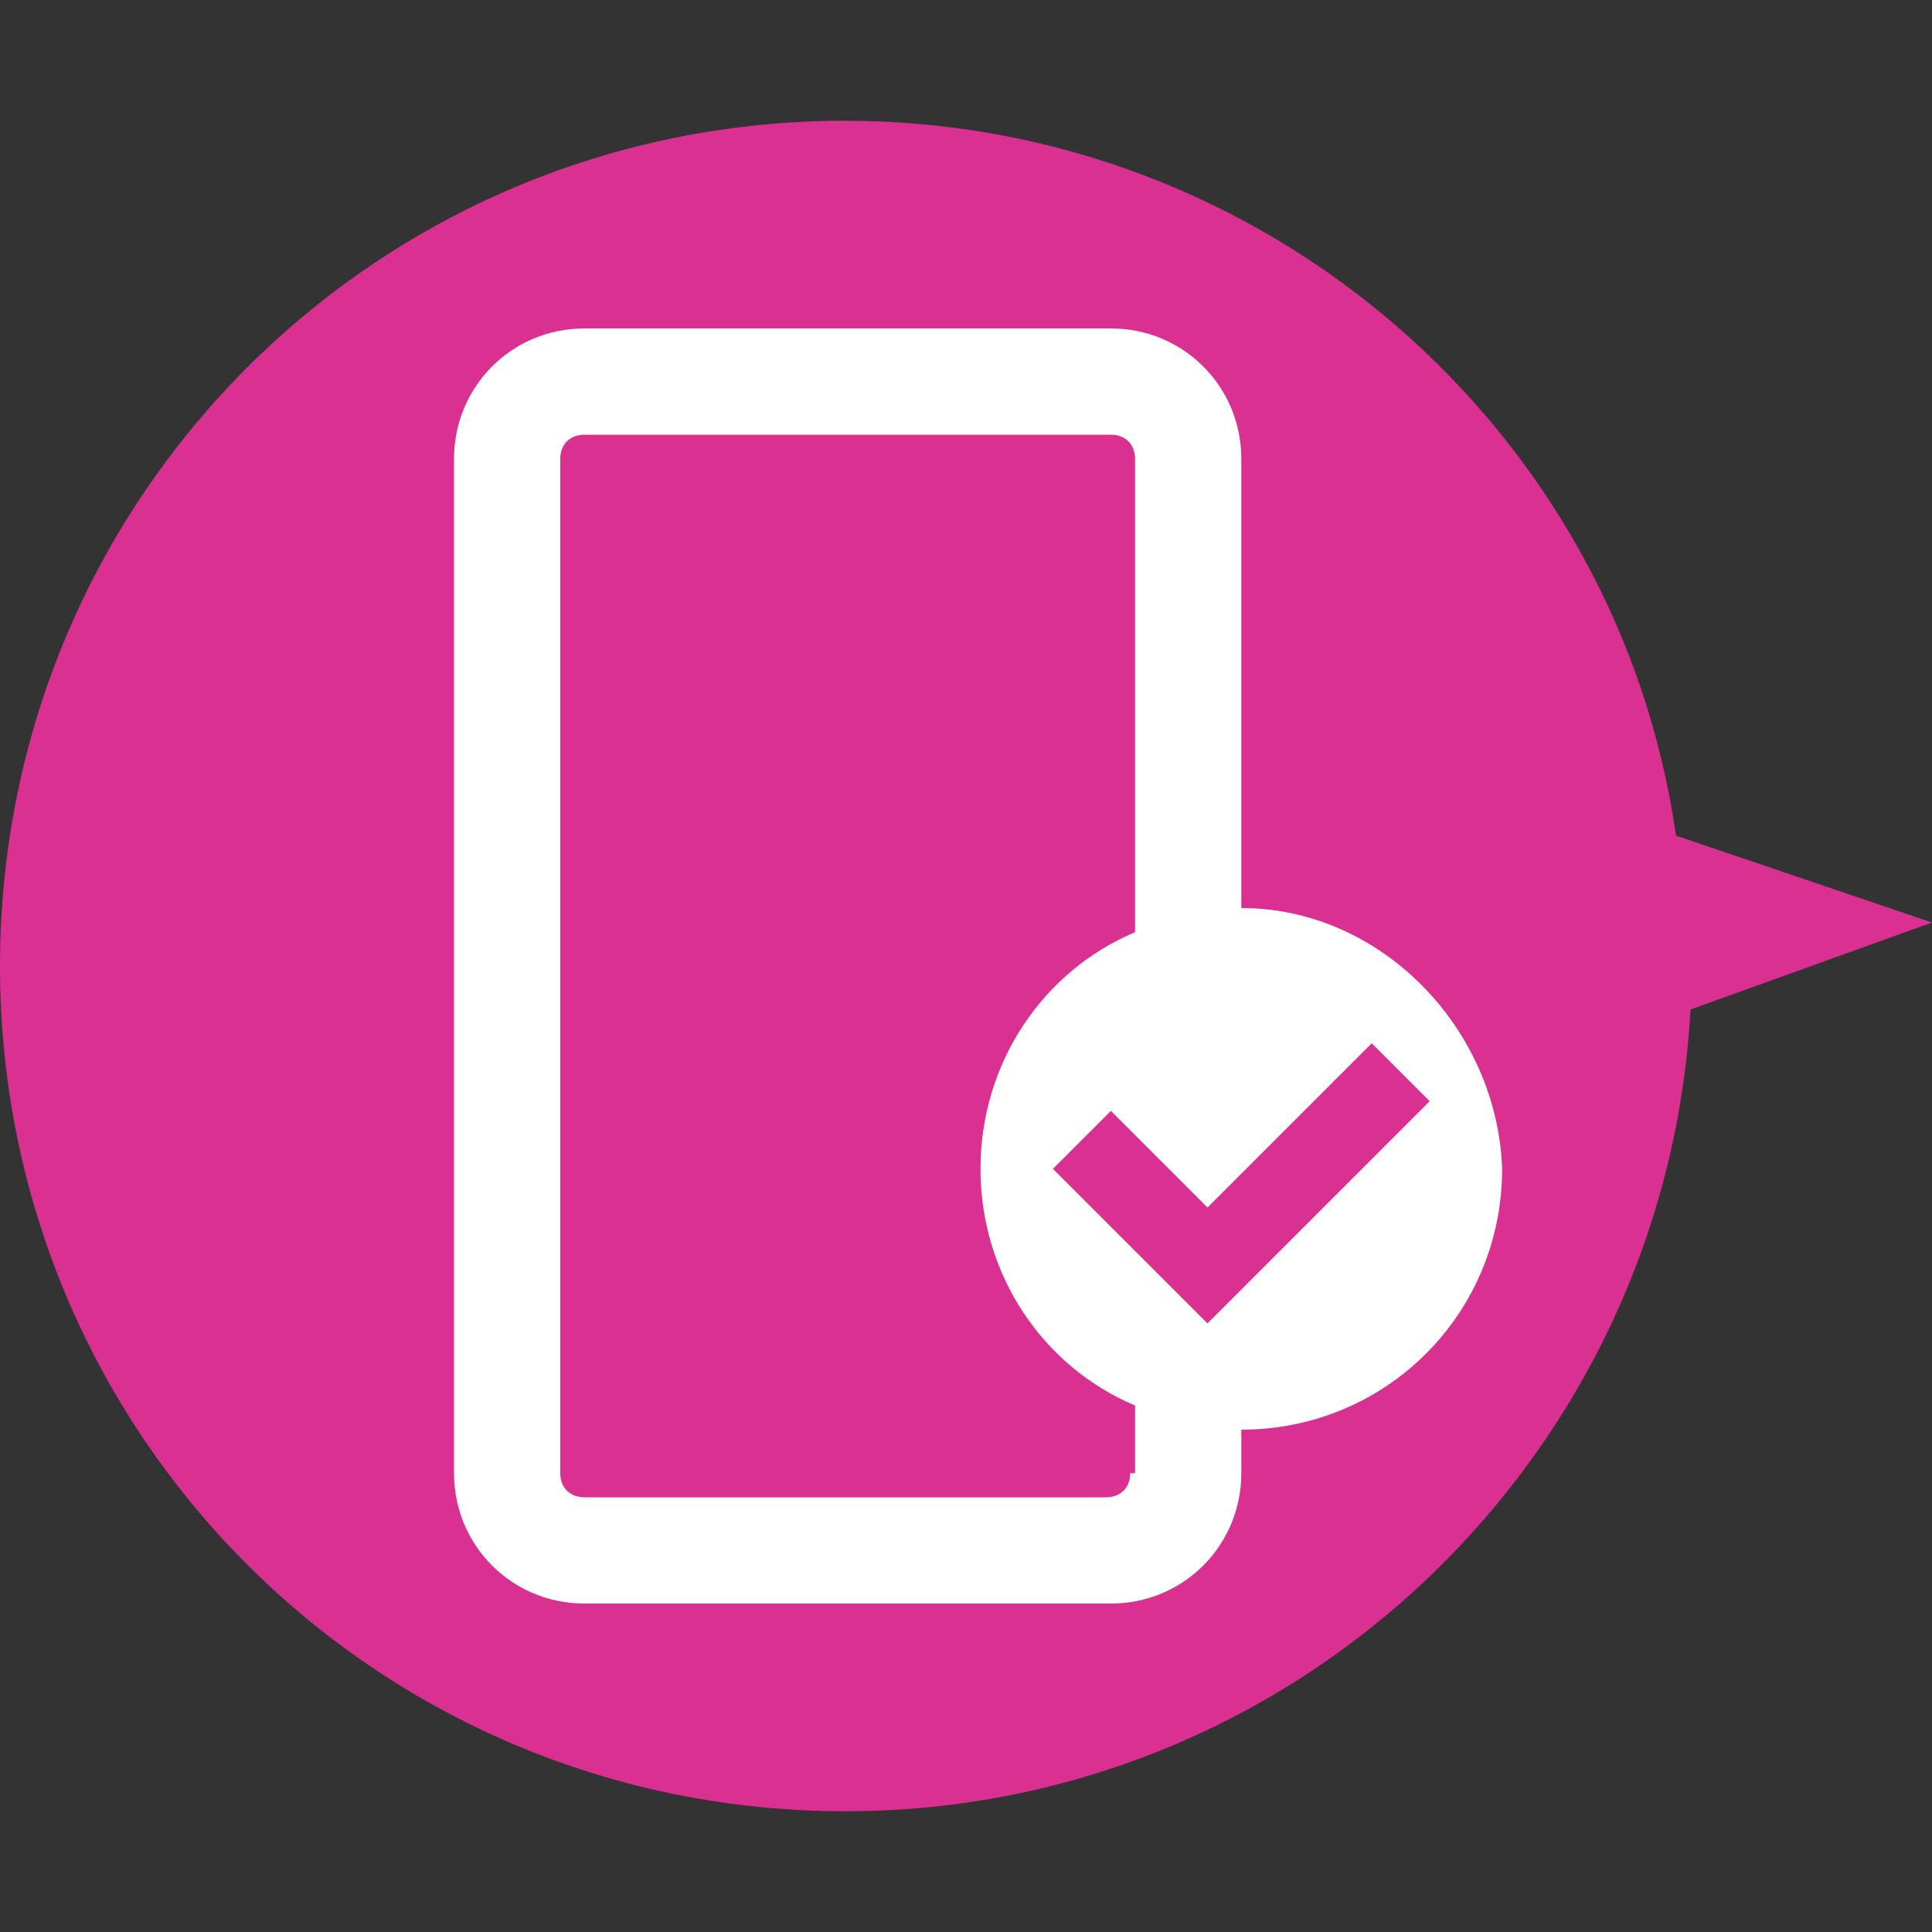
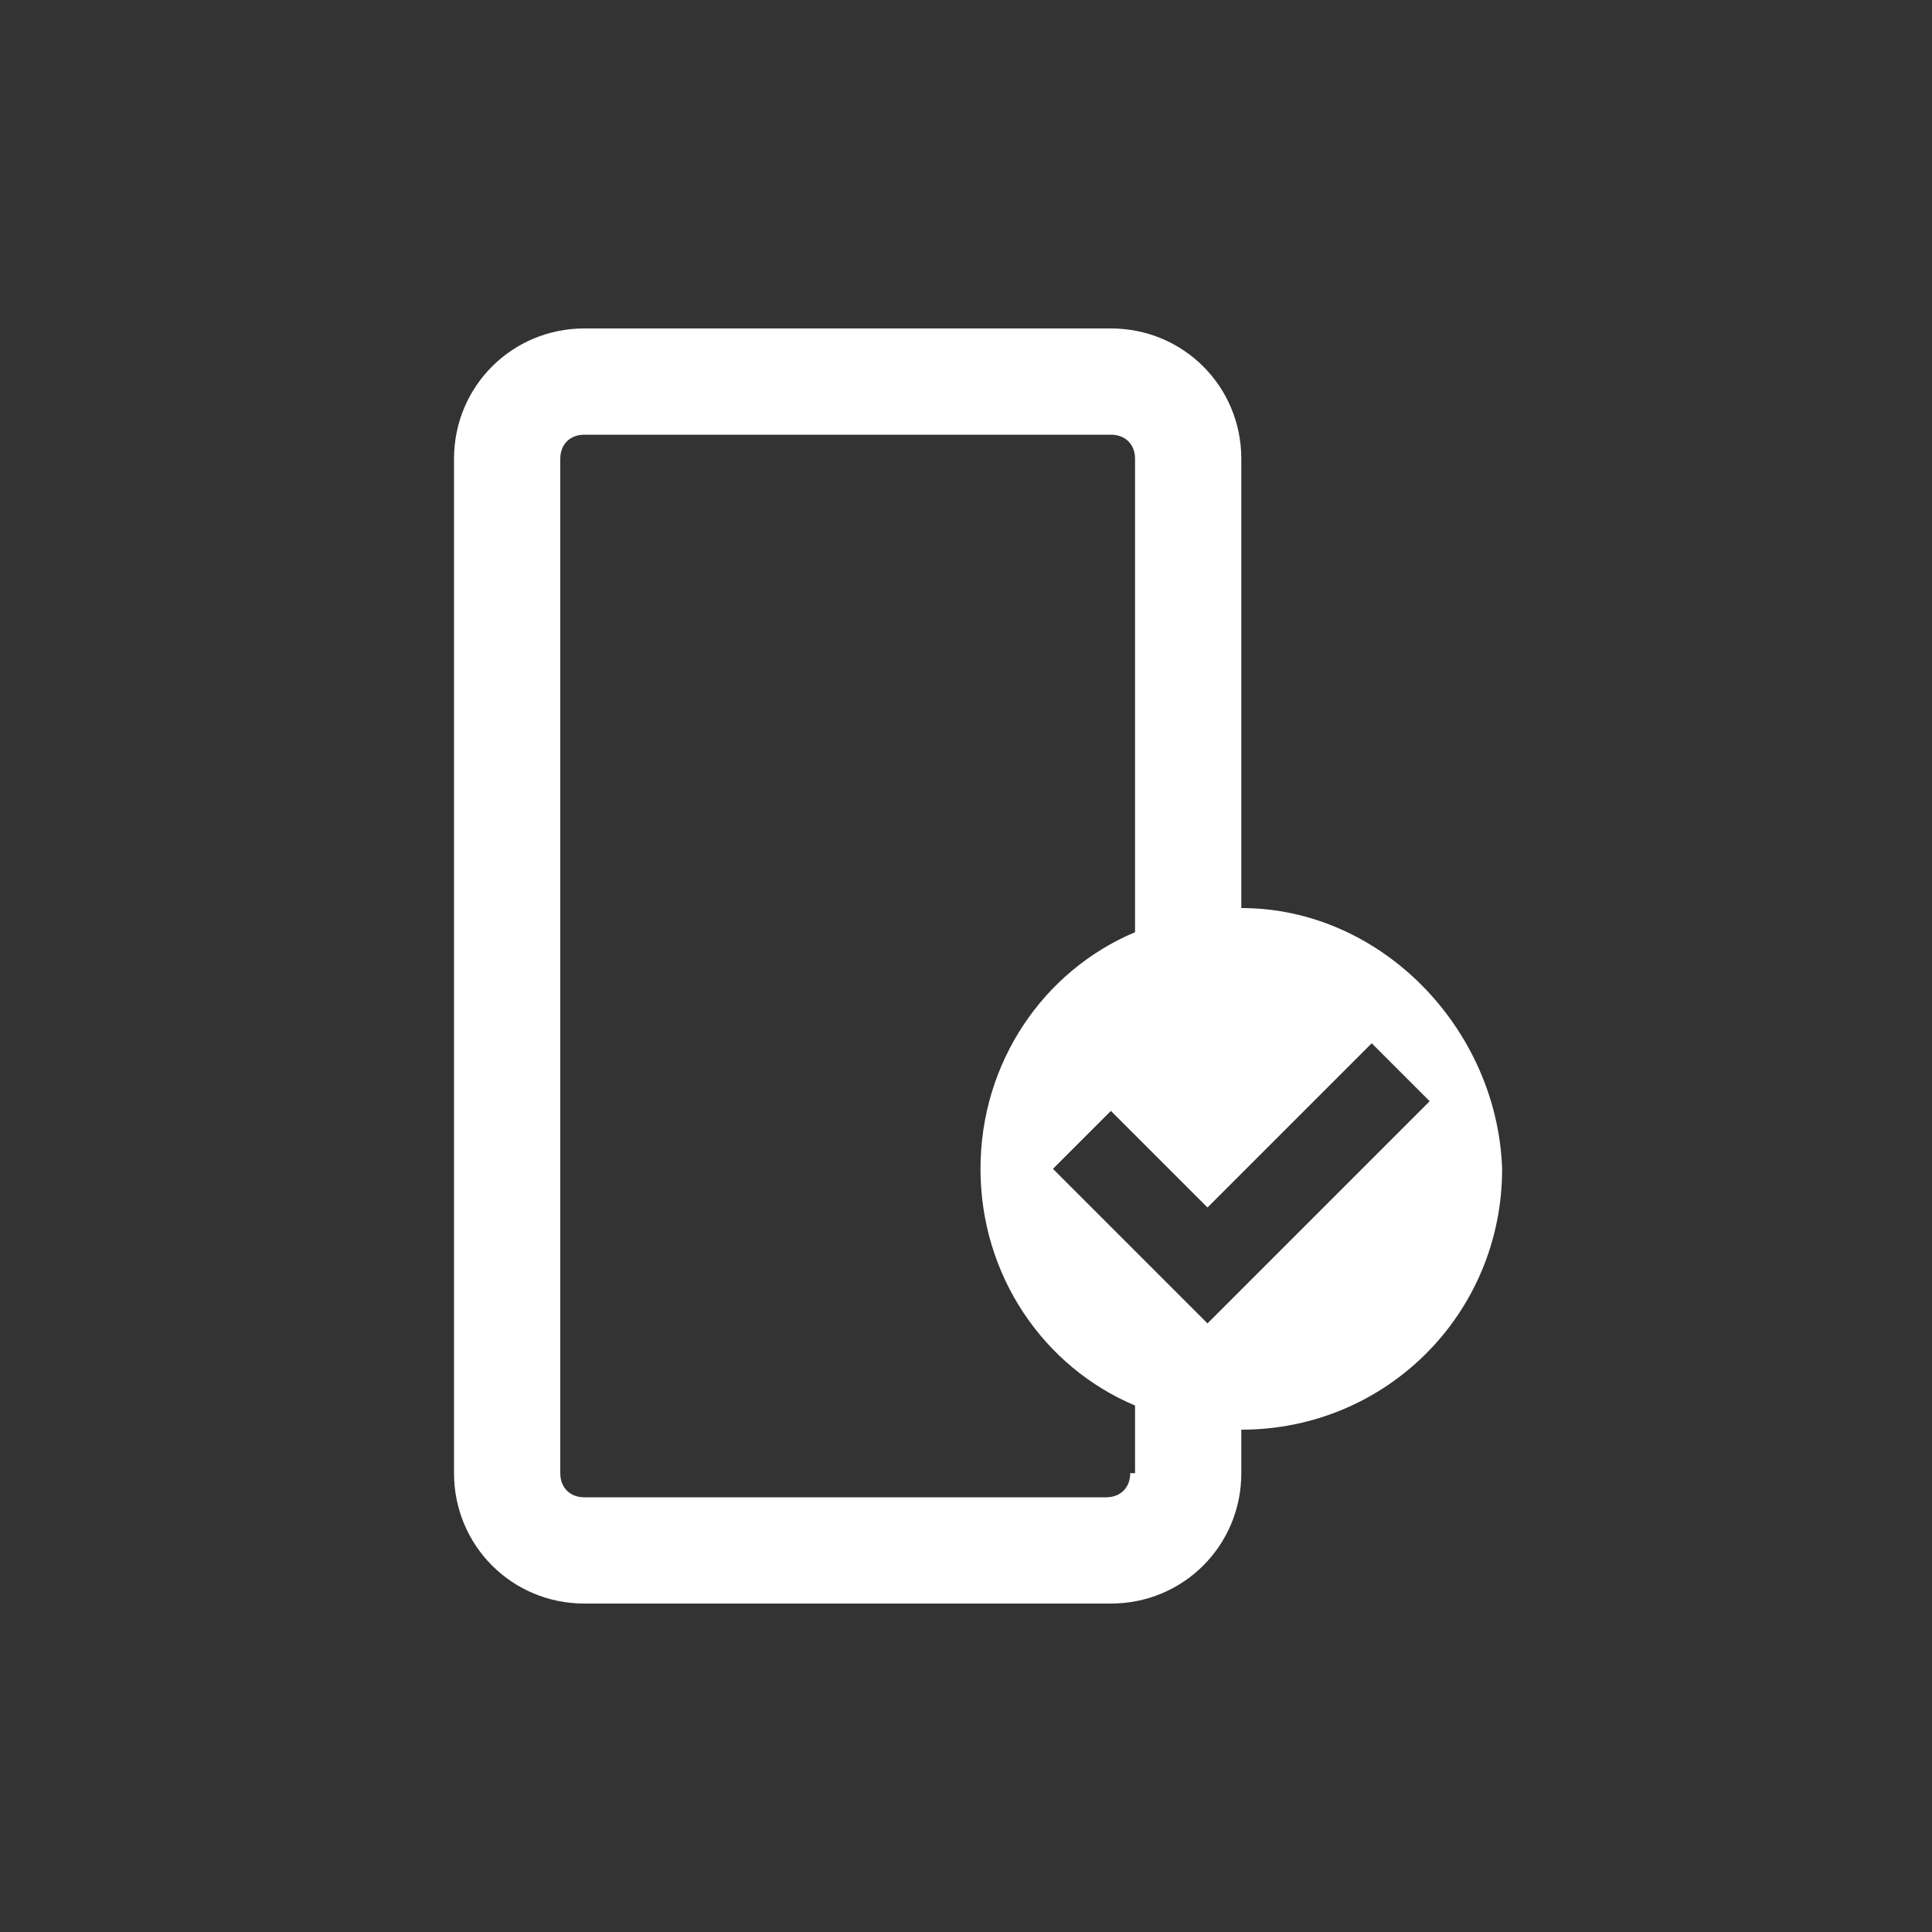
<svg xmlns="http://www.w3.org/2000/svg" version="1.1" id="レイヤー_1" x="0px" y="0px" viewBox="0 0 40 40" style="enable-background:new 0 0 40 40;" xml:space="preserve">
  <rect x="0" y="0" width="40" height="40" fill="#333333" stroke="none" />
  <style type="text/css">
	.st0{fill:#d93091;}
	.st1{fill:#FFFFFF;}
</style>
-   <path class="st0" d="M40,19.1l-5.3-1.8C33.5,8.9,26.2,2.5,17.5,2.5C7.8,2.5,0,10.3,0,20s7.8,17.5,17.5,17.5c9.4,0,17-7.4,17.5-16.6  L40,19.1z" />
  <path class="st1" d="M25.7,18.8V9.5c0-1.5-1.2-2.7-2.7-2.7H12.1c-1.5,0-2.7,1.2-2.7,2.7v21c0,1.5,1.2,2.7,2.7,2.7h10.9  c1.5,0,2.7-1.2,2.7-2.7v-0.9c3,0,5.4-2.4,5.4-5.4C31,21.3,28.6,18.8,25.7,18.8z M23.4,30.5c0,0.3-0.2,0.5-0.5,0.5H12.1  c-0.3,0-0.5-0.2-0.5-0.5v-21c0-0.3,0.2-0.5,0.5-0.5h10.9c0.3,0,0.5,0.2,0.5,0.5v9.8c-1.9,0.8-3.2,2.7-3.2,4.9c0,2.2,1.3,4.1,3.2,4.9  V30.5z M25,27.4l-3.2-3.2L23,23l2,2l3.4-3.4l1.2,1.2L25,27.4z" />
</svg>